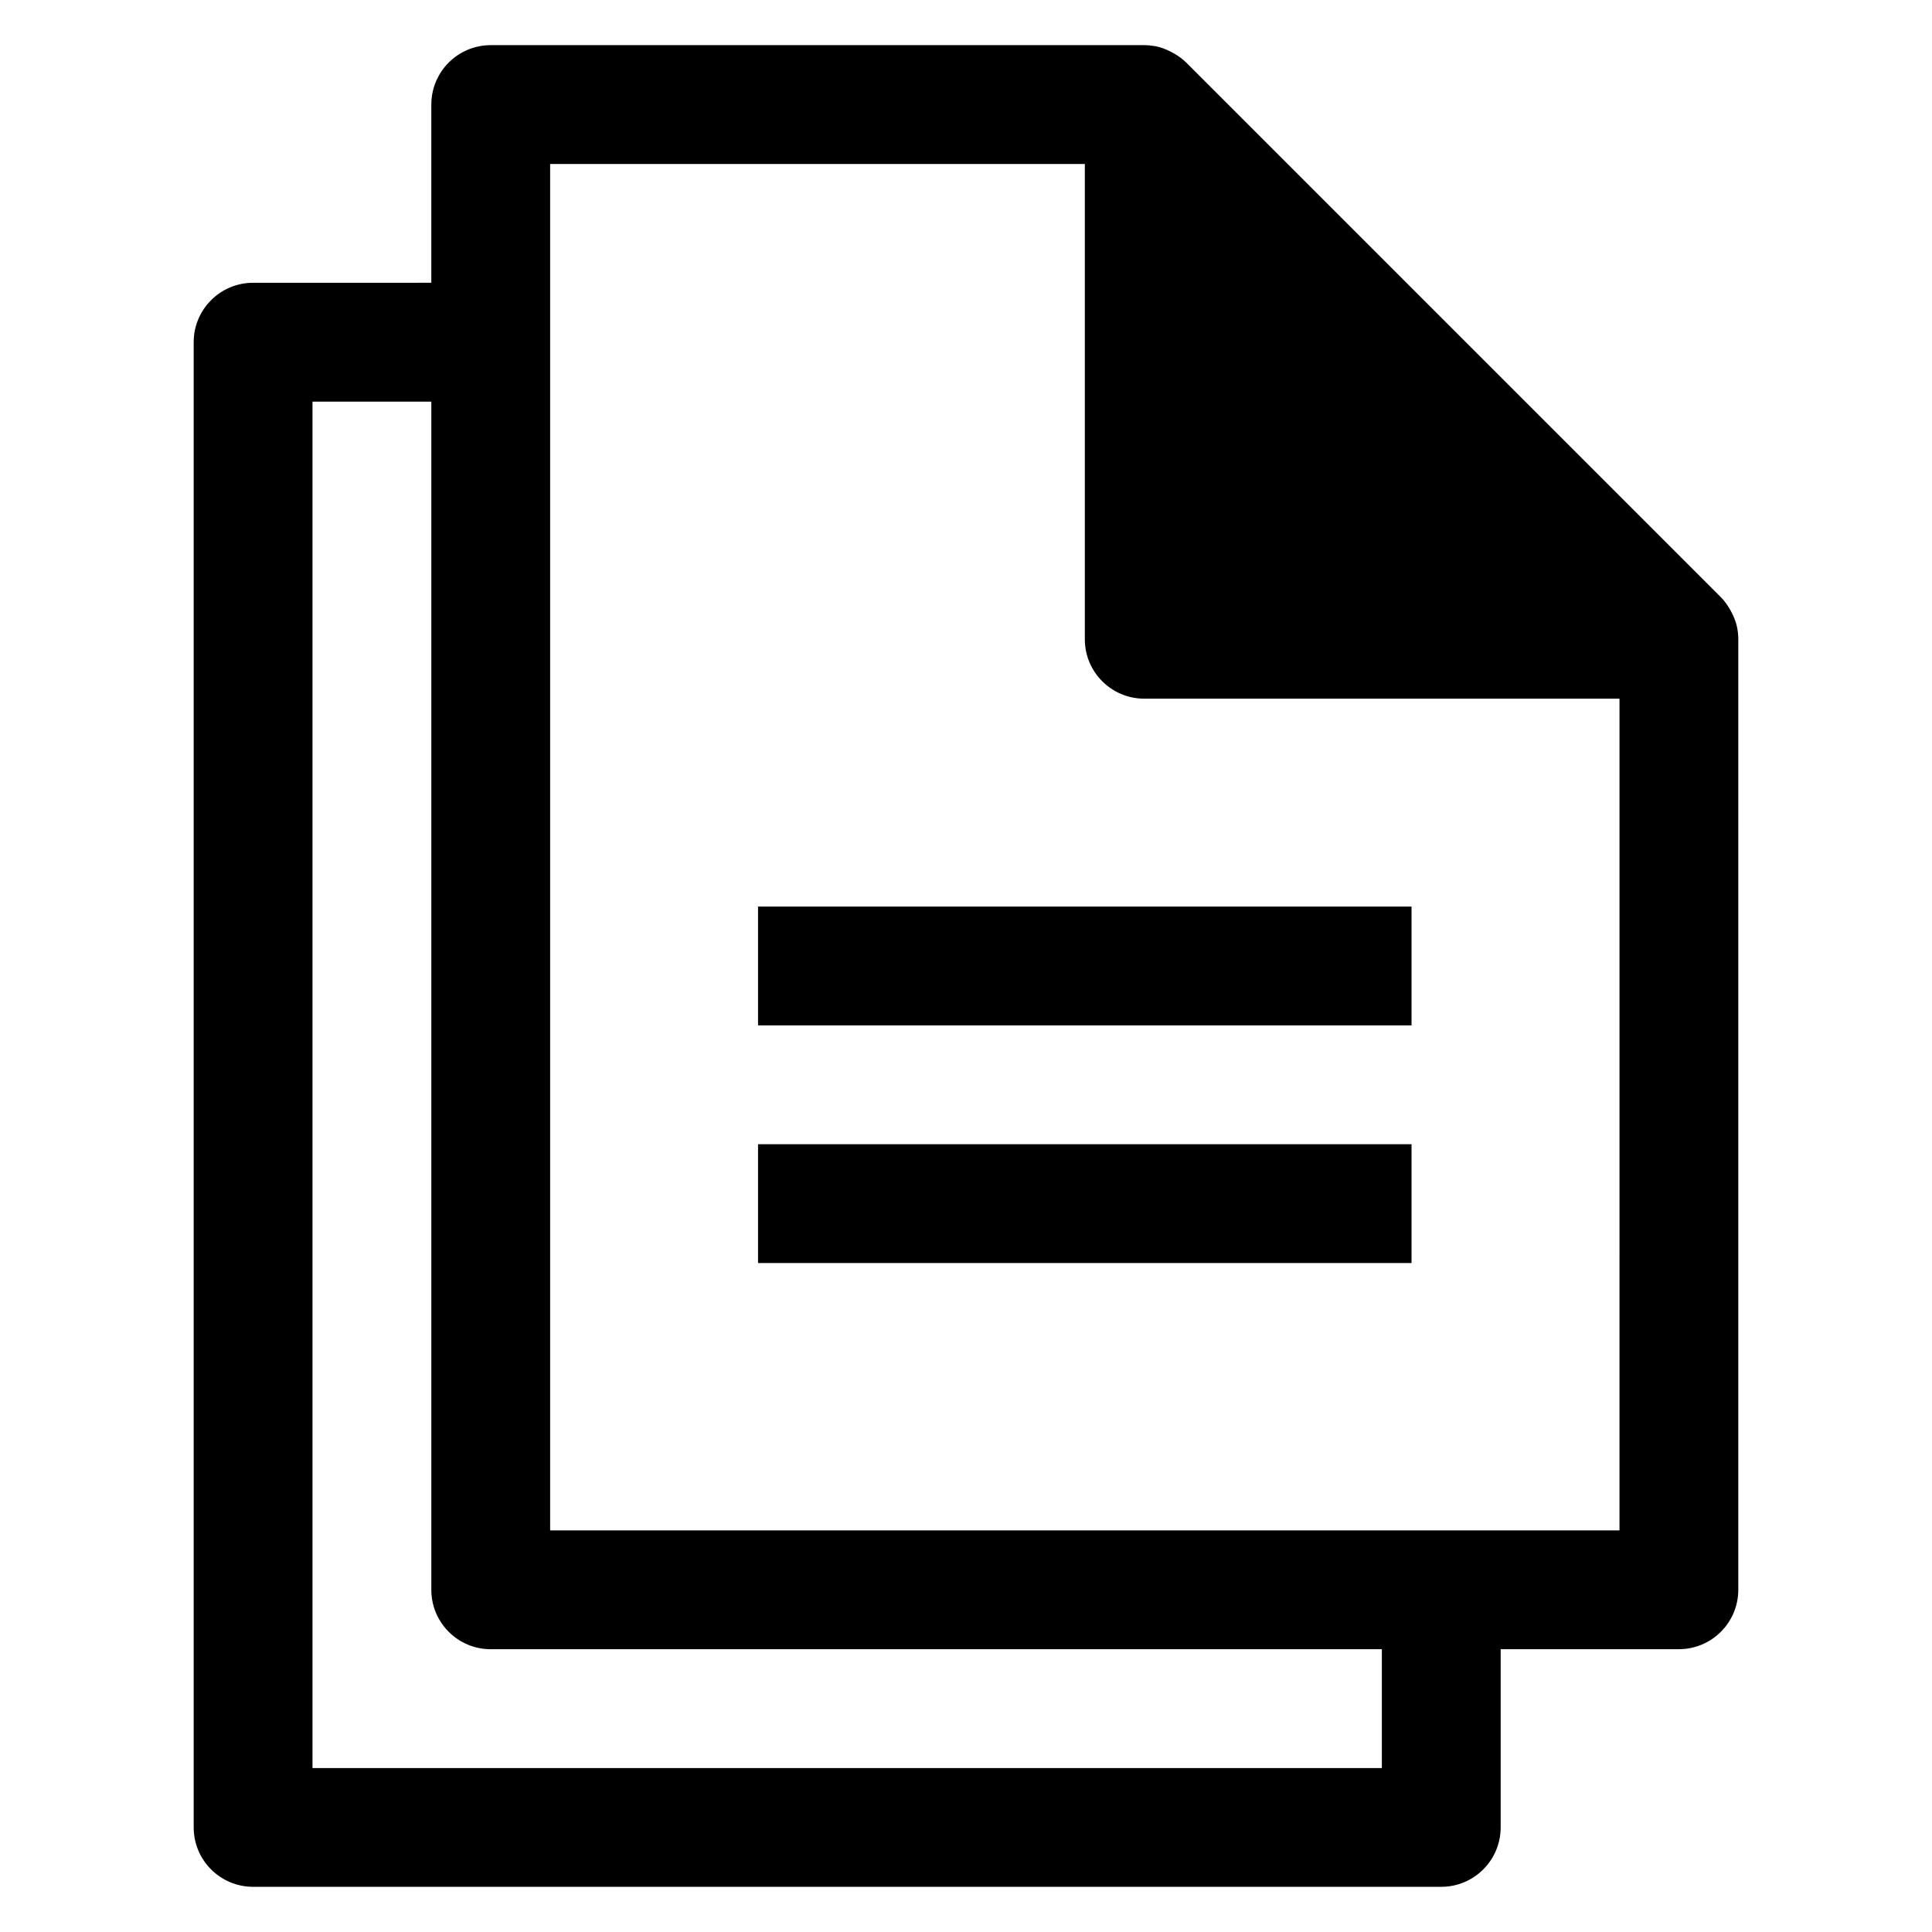
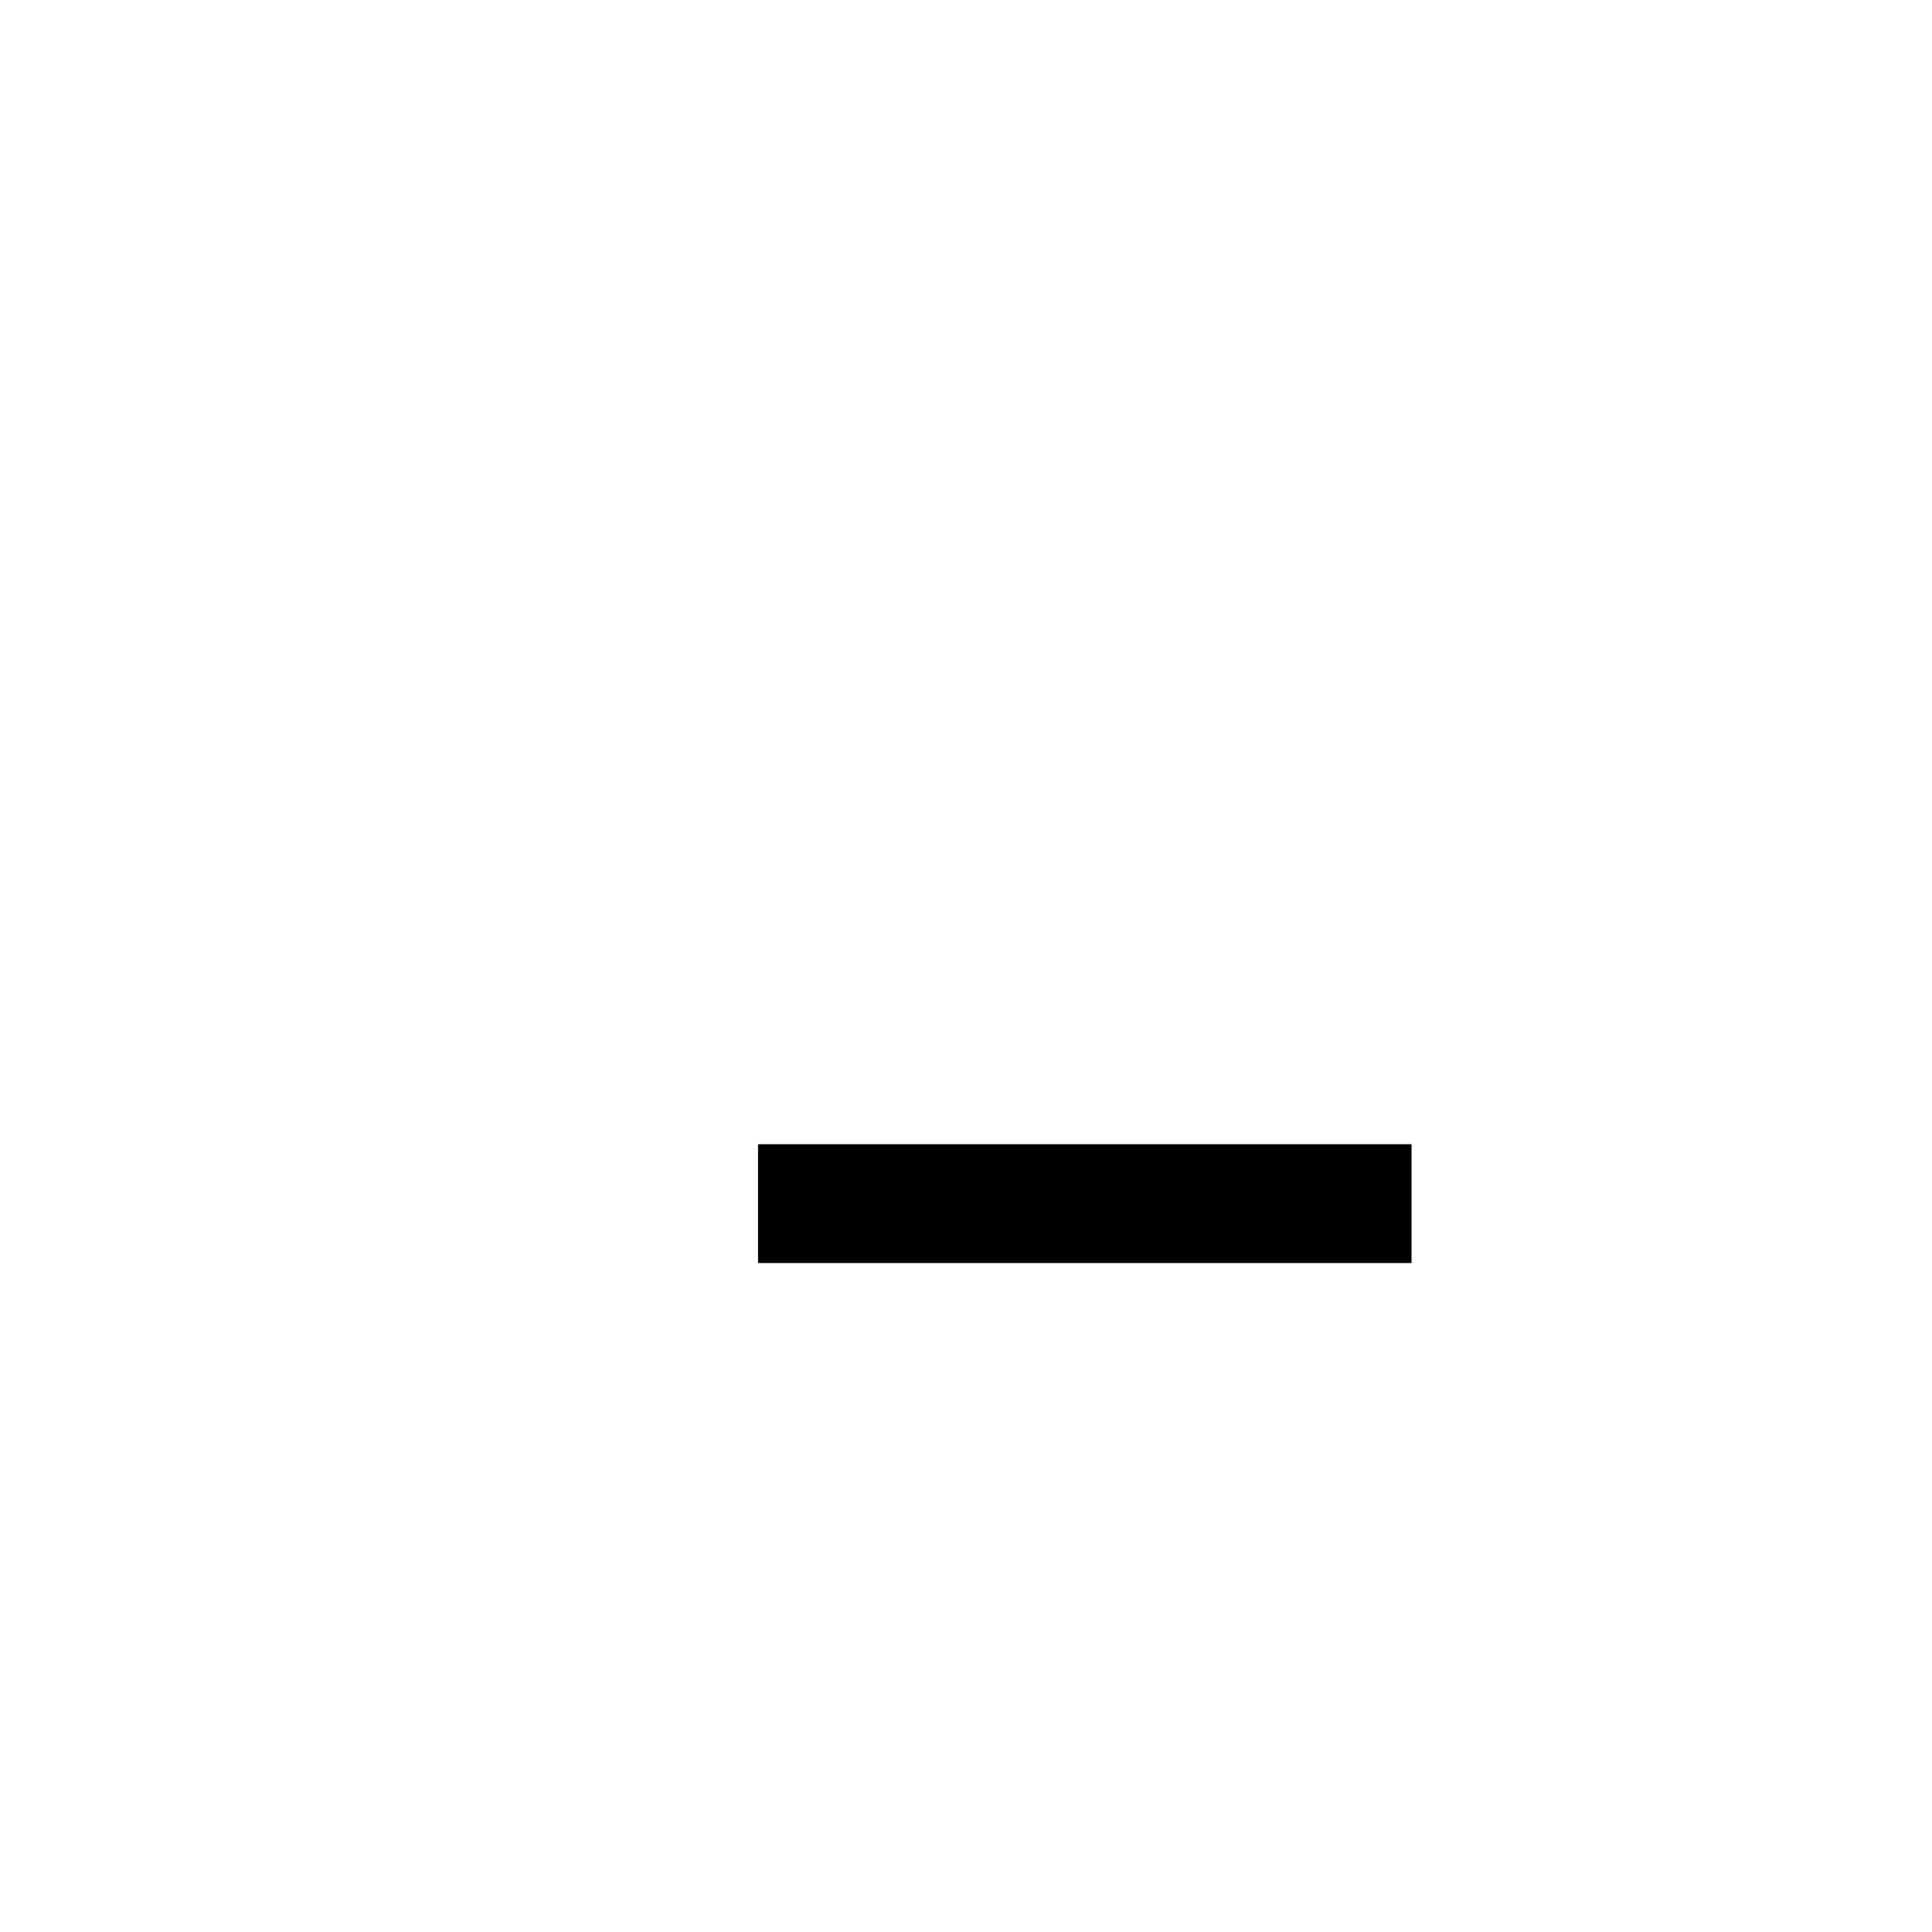
<svg xmlns="http://www.w3.org/2000/svg" fill="#000000" width="800px" height="800px" version="1.1" viewBox="144 144 512 512">
  <g>
-     <path d="m604.37 310.37v-0.039c-0.27-1.34-0.762-2.598-1.363-3.816-0.148-0.309-0.316-0.598-0.48-0.898-0.684-1.195-1.48-2.348-2.465-3.336l-141.7-141.7c-0.992-0.992-2.133-1.777-3.32-2.465-0.309-0.172-0.613-0.34-0.93-0.496-1.203-0.59-2.457-1.086-3.769-1.355-0.039-0.008-0.086-0.008-0.125-0.016-0.992-0.176-1.984-0.285-2.992-0.285h-173.18c-8.691 0-15.742 7.055-15.742 15.742v47.23l-47.234 0.004c-8.691 0-15.742 7.055-15.742 15.742v393.6c0 8.691 7.055 15.742 15.742 15.742h314.88c8.691 0 15.742-7.055 15.742-15.742v-47.23h47.23c8.691 0 15.742-7.055 15.742-15.742l0.004-251.91c0-1.031-0.102-2.047-0.301-3.039zm-94.164 302.18h-283.39v-362.11h31.488v314.88c0 8.691 7.055 15.742 15.742 15.742h236.16zm62.977-62.977h-283.39v-362.11h141.7v125.95c0 8.691 7.055 15.742 15.742 15.742h125.95z" />
-     <path d="m344.89 384.25h173.18v31.488h-173.18z" />
    <path d="m344.89 447.23h173.18v31.488h-173.18z" />
  </g>
</svg>